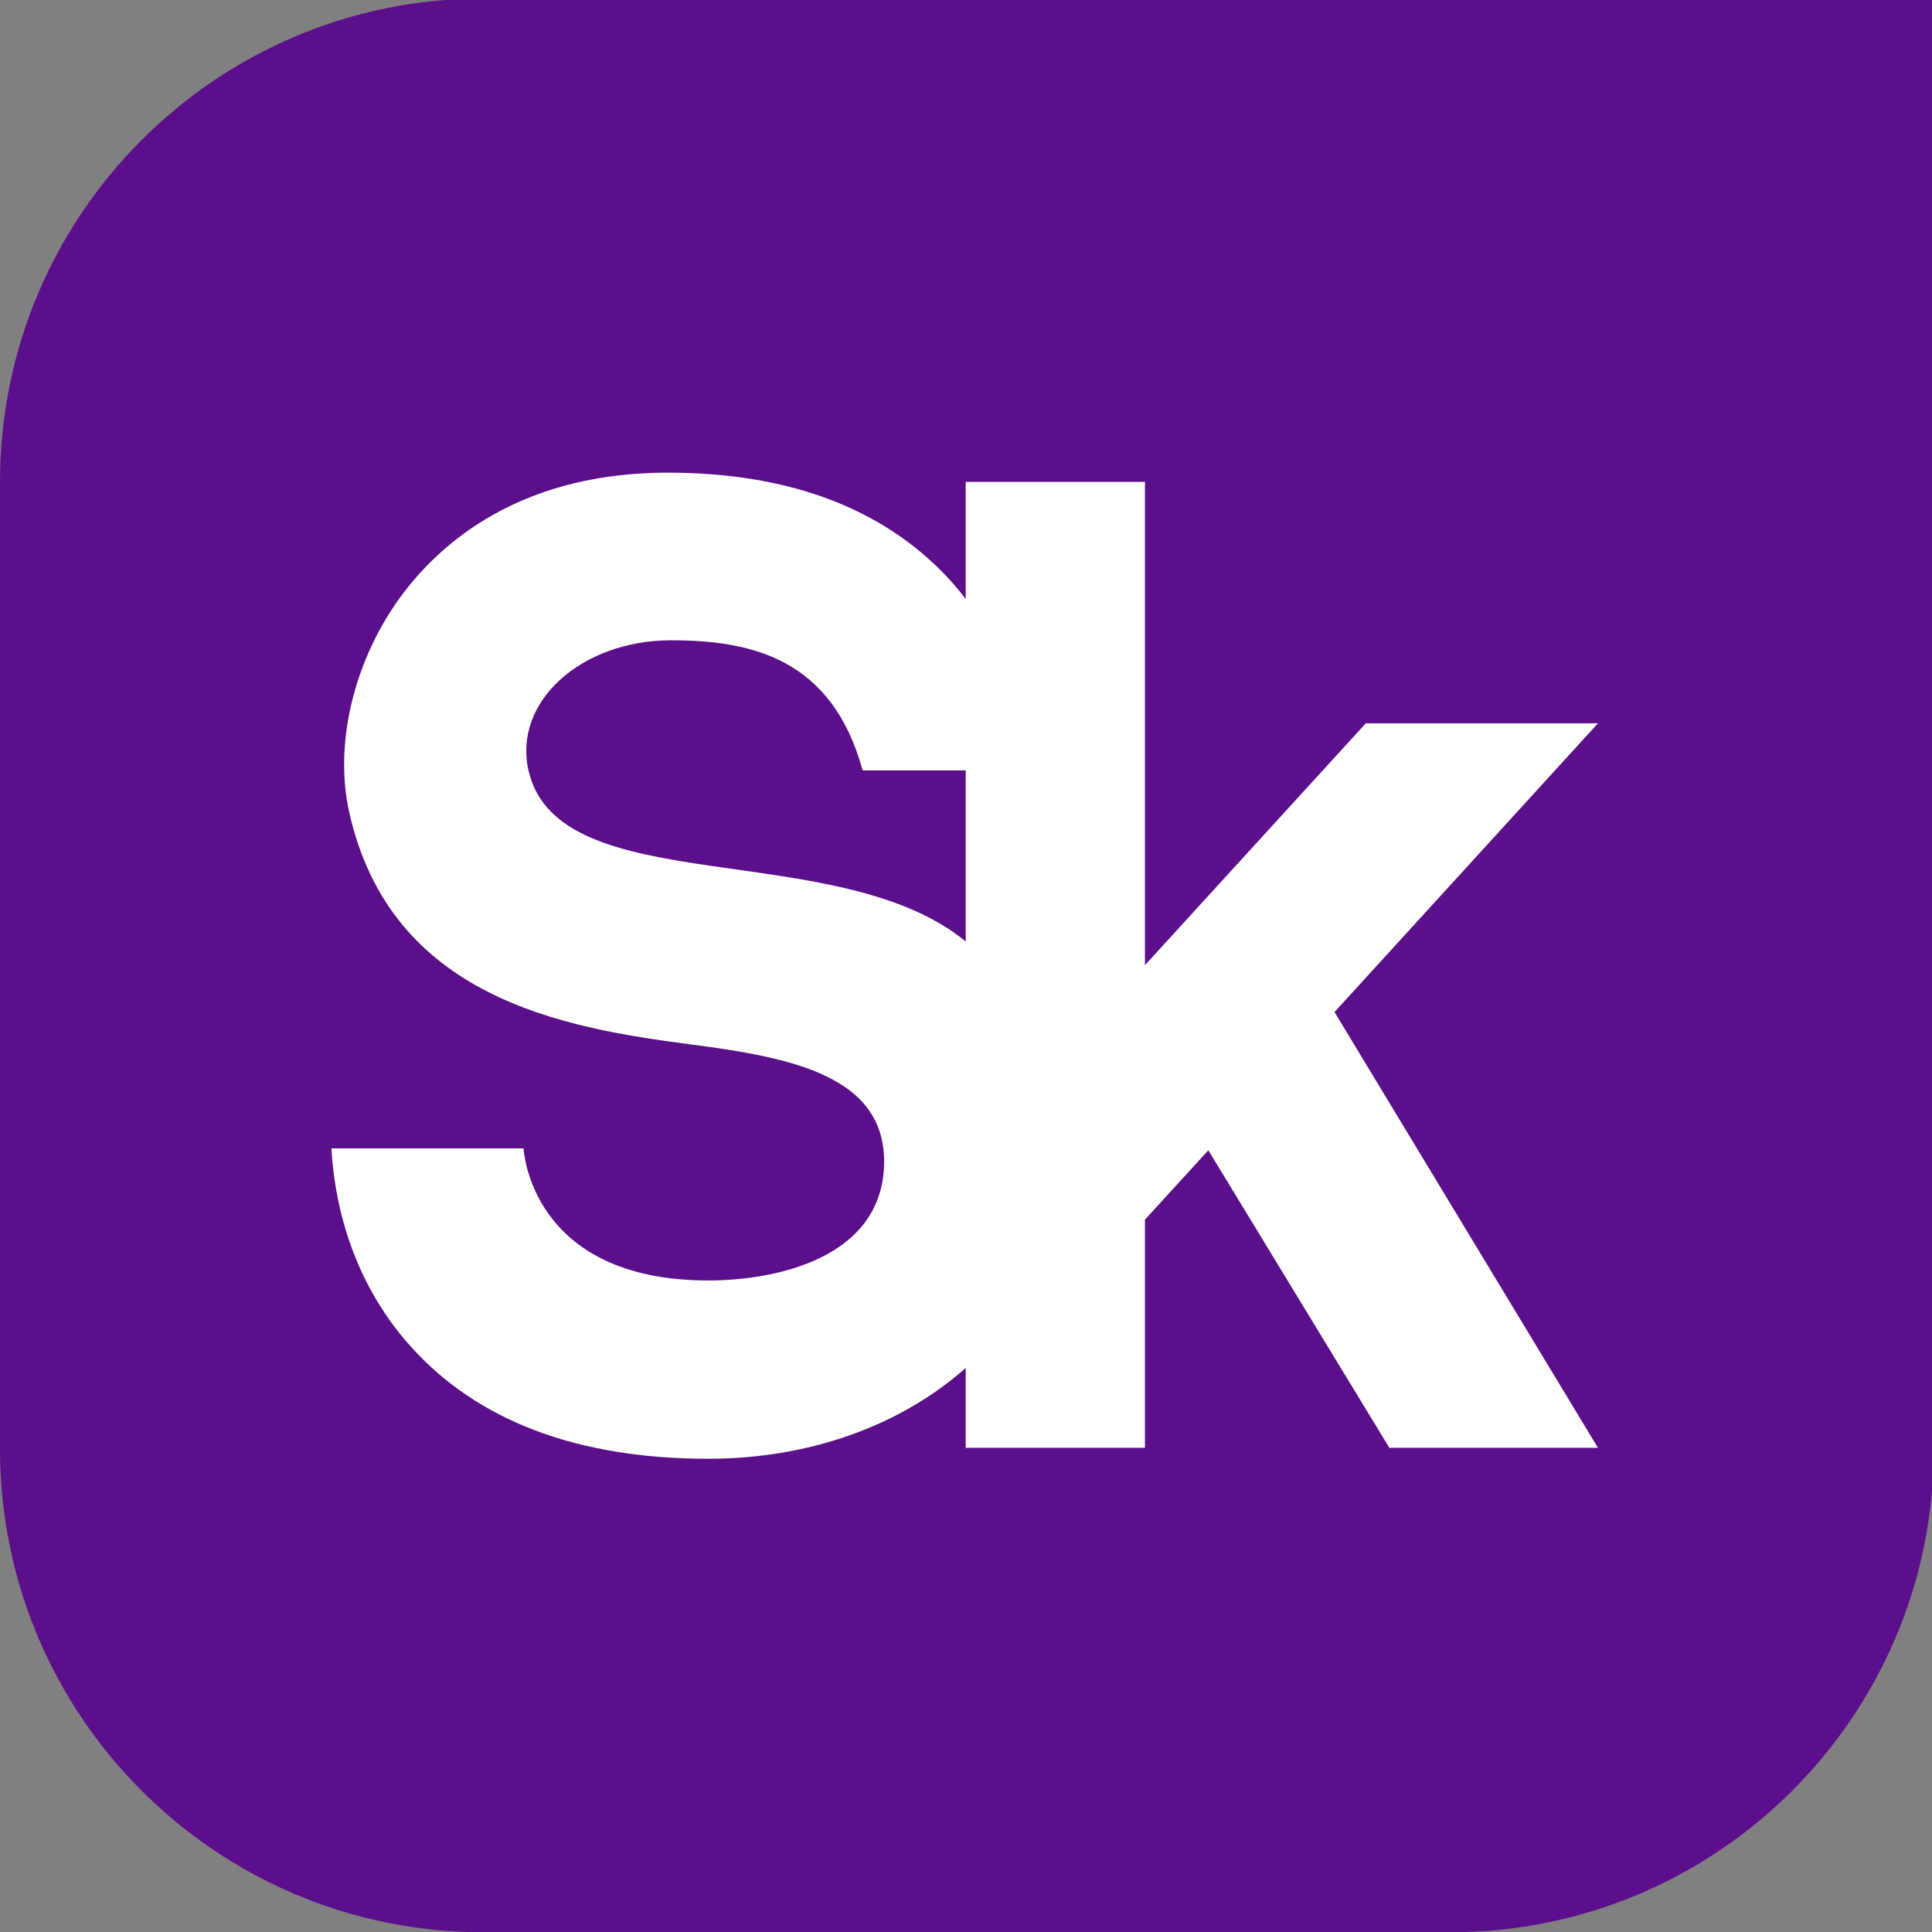
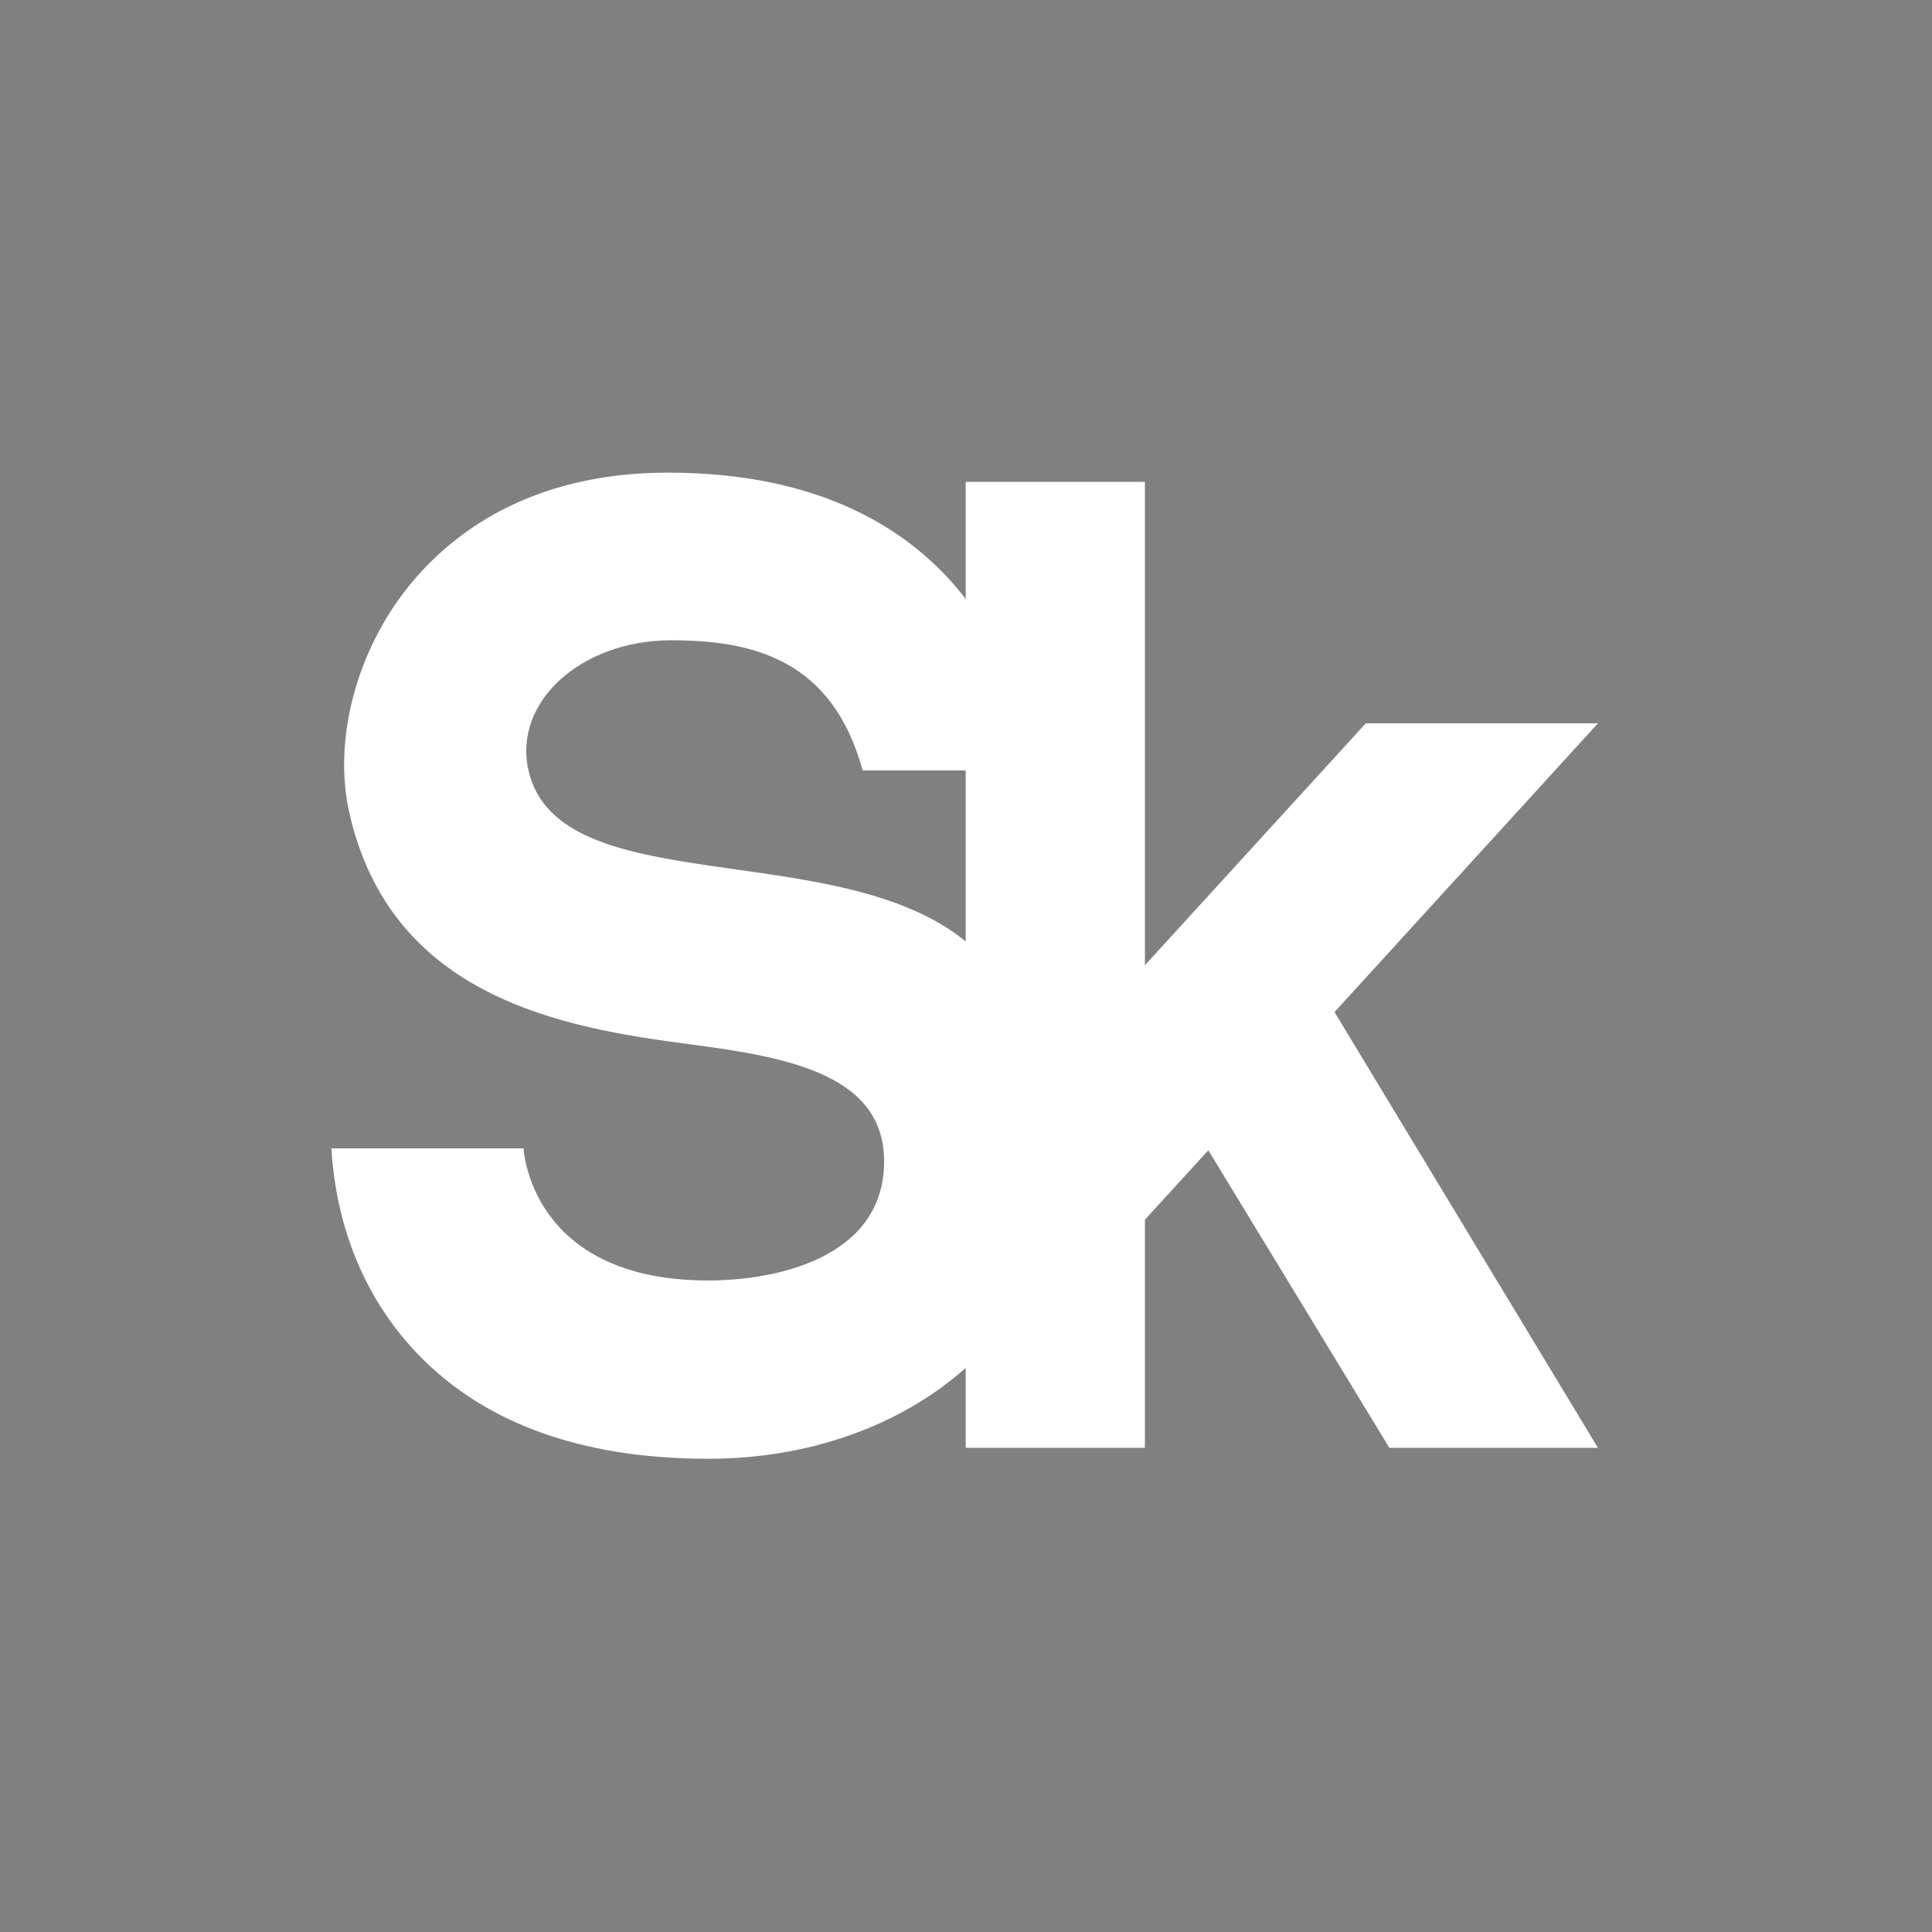
<svg xmlns="http://www.w3.org/2000/svg" version="1.1" id="svg2" xml:space="preserve" width="40" height="40" viewBox="0 0 40 40">
  <rect x="0" y="0" width="40" height="40" fill="#808080" stroke="none" />
  <defs id="defs6" />
  <g id="g8" transform="matrix(1.333,0,0,-1.333,0,65.653)">
    <g id="g10" transform="matrix(0.061,0,0,0.061,0,19.24)">
-       <path d="M 123.098,492.398 C 55.117,492.398 0,437.289 0,369.301 V 123.098 C 0,55.113 55.117,0.004 123.098,0.004 h 246.203 c 67.984,0 123.101,55.109 123.101,123.094 v 369.3 H 123.098" style="fill:#5C0F8B;fill-opacity:1;fill-rule:nonzero;stroke:none" id="path12" />
      <path d="m 134.578,295.777 c -4.027,17.61 13.543,33.192 36.27,33.192 20.472,0 40.992,-4.59 48.8,-33.133 h 26.243 v -43.559 c -32.719,26.895 -103.653,10.02 -111.313,43.5 z m 272.301,12.059 h -59.117 l -56.239,-61.594 v 123.059 h -45.632 v -29.817 c -1.489,1.922 -3.059,3.832 -4.817,5.696 -16.594,17.566 -40.5,26.472 -71.066,26.472 -35.348,0 -55.445,-15.82 -66.082,-29.089 -13.211,-16.473 -19.11,-38.958 -15.028,-57.278 10.574,-47.426 54.582,-55 86.911,-59.203 25.523,-3.32 49.941,-7.953 49.293,-30.703 -0.676,-23.609 -27.289,-29.414 -44.758,-29.414 -45.496,0 -47.031,33.629 -47.031,33.629 H 84.383 c 0.715,-12.629 4.531,-32.903 20.078,-50.301 17.023,-19.063 42.555,-28.723 75.883,-28.723 25.566,0 48.855,8.328 65.547,23.118 v -20.325 h 45.632 v 58.09 l 16.145,17.66 46.09,-75.75 h 53.105 l -67.07,110.946 67.086,73.527" style="fill:#fff;fill-opacity:1;fill-rule:nonzero;stroke:none" id="path14" />
    </g>
  </g>
</svg>